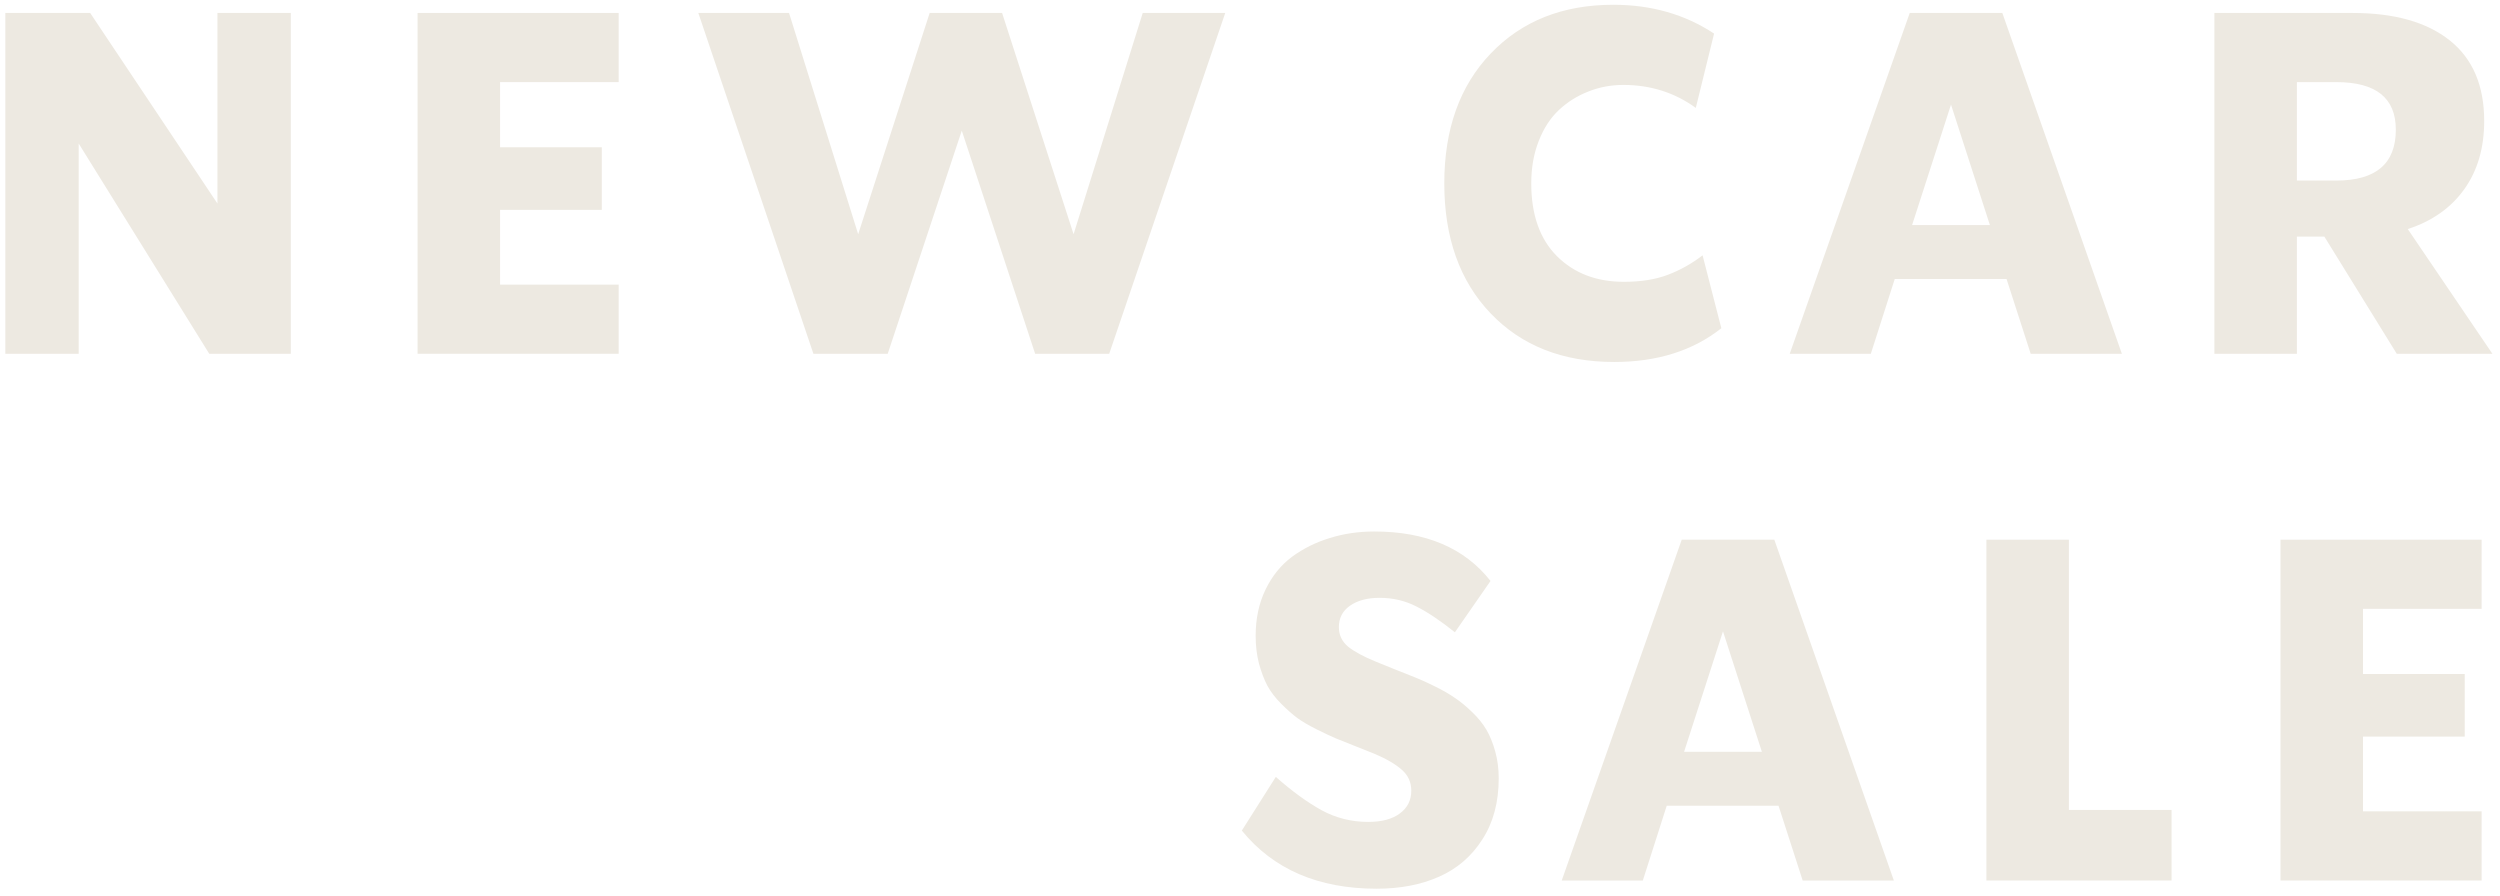
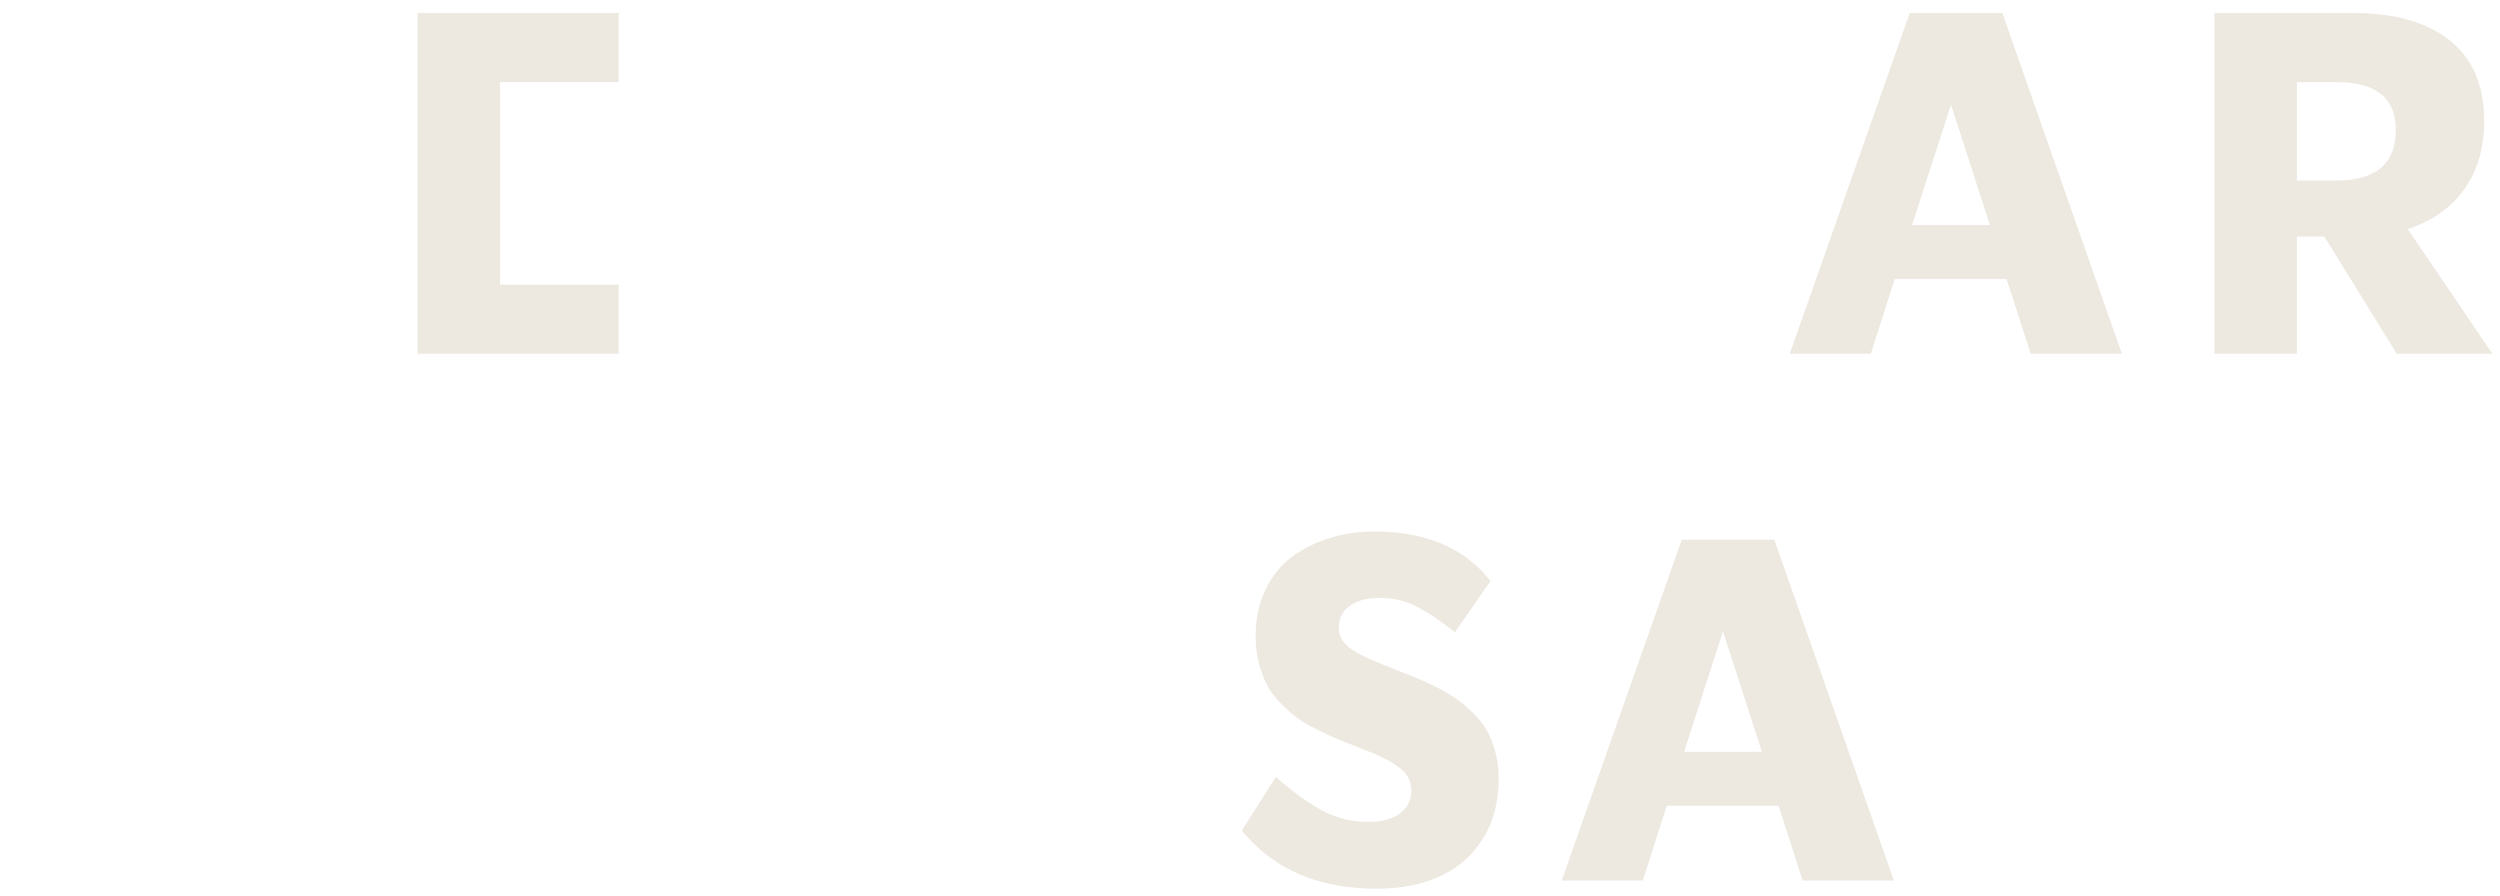
<svg xmlns="http://www.w3.org/2000/svg" width="318" height="114" viewBox="0 0 318 114" fill="none">
-   <path d="M315.661 68.649V77.445H300.575V85.733H313.514V93.694H300.575V103.204H315.661V112H290.08V68.649H315.661Z" fill="#EDE9E1" />
-   <path d="M263.164 68.649V103.025H276.222V112H252.669V68.649H263.164Z" fill="#EDE9E1" />
  <path d="M240.898 112H229.3L226.229 102.489H212.008L208.967 112H198.651L213.916 68.649H225.693L240.898 112ZM219.163 80.307L214.214 95.632H224.112L219.163 80.307Z" fill="#EDE9E1" />
  <path d="M175.104 113.044C167.69 113.044 161.975 110.579 157.96 105.65L162.284 98.822C164.331 100.631 166.269 102.042 168.097 103.056C169.926 104.05 171.904 104.547 174.03 104.547C175.76 104.547 177.101 104.189 178.055 103.473C179.029 102.758 179.516 101.794 179.516 100.581C179.516 99.508 179.119 98.623 178.324 97.928C177.529 97.212 176.356 96.526 174.806 95.871C174.309 95.672 173.534 95.364 172.48 94.946C171.447 94.529 170.602 94.191 169.946 93.933C169.29 93.654 168.465 93.267 167.471 92.77C166.477 92.273 165.663 91.796 165.026 91.339C164.39 90.862 163.705 90.255 162.969 89.52C162.234 88.785 161.647 88.019 161.21 87.224C160.793 86.429 160.435 85.485 160.137 84.392C159.859 83.299 159.719 82.126 159.719 80.874C159.719 78.688 160.137 76.73 160.972 75C161.807 73.271 162.93 71.88 164.341 70.826C165.772 69.773 167.372 68.978 169.141 68.441C170.91 67.885 172.798 67.606 174.806 67.606C181.365 67.606 186.294 69.703 189.594 73.897L185.062 80.427C183.253 78.976 181.623 77.882 180.172 77.147C178.741 76.412 177.181 76.044 175.491 76.044C173.921 76.044 172.659 76.382 171.705 77.058C170.771 77.713 170.304 78.618 170.304 79.771C170.304 80.765 170.691 81.589 171.466 82.245C172.261 82.881 173.434 83.517 174.984 84.153C175.521 84.372 176.306 84.69 177.34 85.108C178.393 85.525 179.268 85.873 179.964 86.151C180.679 86.429 181.534 86.817 182.528 87.314C183.541 87.811 184.386 88.298 185.062 88.775C185.757 89.232 186.483 89.828 187.238 90.564C187.994 91.279 188.6 92.025 189.057 92.8C189.514 93.575 189.892 94.499 190.19 95.572C190.488 96.646 190.637 97.789 190.637 99.001C190.637 102.042 189.941 104.636 188.55 106.783C187.179 108.929 185.34 110.509 183.034 111.523C180.749 112.537 178.105 113.044 175.104 113.044Z" fill="#EDE9E1" />
  <path d="M317.032 45H304.868L295.655 30.092H292.167V45H281.672V1.649H299.263C304.57 1.649 308.684 2.812 311.606 5.138C314.528 7.463 315.989 10.882 315.989 15.394C315.989 18.813 315.144 21.705 313.455 24.07C311.765 26.435 309.37 28.125 306.269 29.138L317.032 45ZM297.176 10.445H292.167V22.967H297.176C302.224 22.967 304.749 20.81 304.749 16.497C304.749 12.462 302.224 10.445 297.176 10.445Z" fill="#EDE9E1" />
  <path d="M269.901 45H258.304L255.233 35.489H241.011L237.97 45H227.654L242.919 1.649H254.696L269.901 45ZM248.167 13.307L243.217 28.631H253.116L248.167 13.307Z" fill="#EDE9E1" />
-   <path d="M205.329 46.044C198.79 46.044 193.553 43.986 189.617 39.872C185.682 35.758 183.714 30.242 183.714 23.325C183.714 16.428 185.682 10.922 189.617 6.808C193.573 2.674 198.77 0.606 205.21 0.606C210.06 0.606 214.333 1.829 218.03 4.274L215.705 13.725C213.021 11.777 209.951 10.803 206.492 10.803C204.922 10.803 203.441 11.081 202.05 11.638C200.658 12.175 199.416 12.95 198.323 13.963C197.23 14.977 196.365 16.299 195.729 17.929C195.093 19.539 194.775 21.337 194.775 23.325C194.775 27.32 195.868 30.411 198.055 32.597C200.241 34.764 203.073 35.847 206.552 35.847C208.718 35.847 210.587 35.549 212.157 34.953C213.727 34.356 215.198 33.532 216.569 32.478L218.955 41.75C215.337 44.613 210.795 46.044 205.329 46.044Z" fill="#EDE9E1" />
-   <path d="M136.56 29.794L145.355 1.649H155.85L141.091 45H131.67L122.338 16.616L112.917 45H103.466L88.827 1.649H100.365L109.16 29.794L118.254 1.649H127.466L136.56 29.794Z" fill="#EDE9E1" />
-   <path d="M78.695 1.649V10.445H63.609V18.733H76.549V26.694H63.609V36.204H78.695V45H53.115V1.649H78.695Z" fill="#EDE9E1" />
-   <path d="M27.659 25.889V1.649H36.991V45H26.616L10.009 18.256V45H0.677V1.649H11.47L27.659 25.889Z" fill="#EDE9E1" />
+   <path d="M78.695 1.649V10.445H63.609V18.733V26.694H63.609V36.204H78.695V45H53.115V1.649H78.695Z" fill="#EDE9E1" />
</svg>